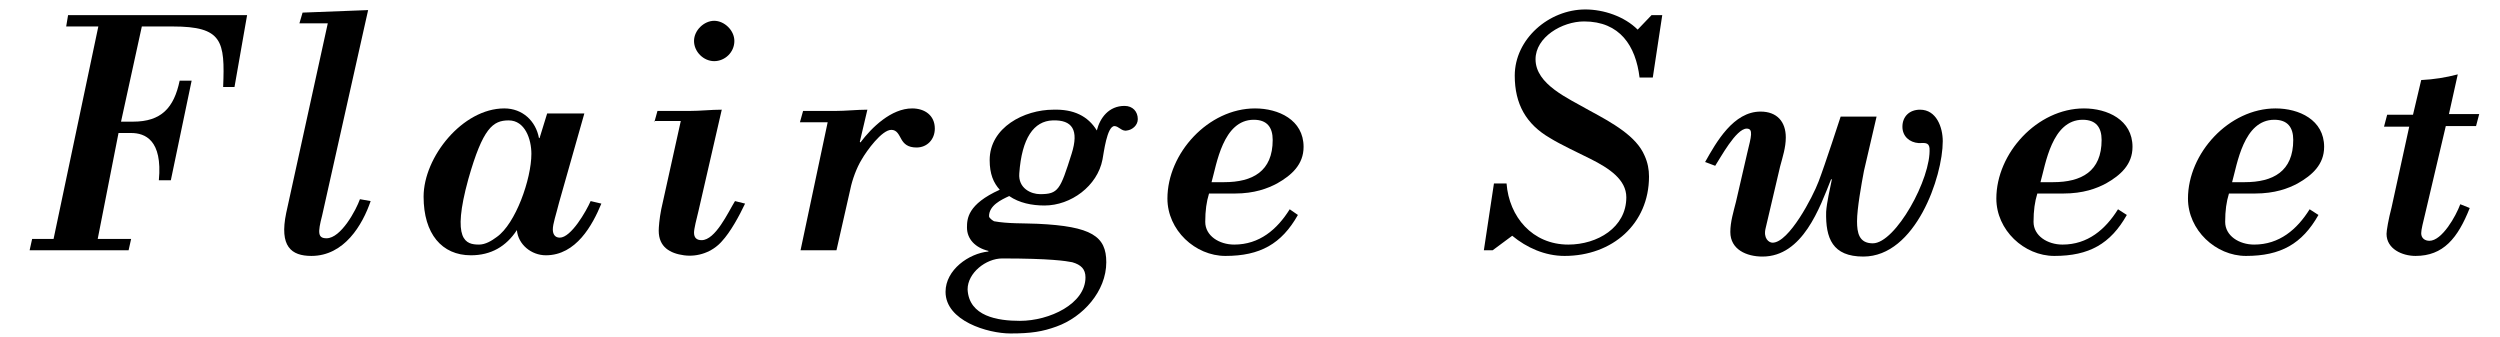
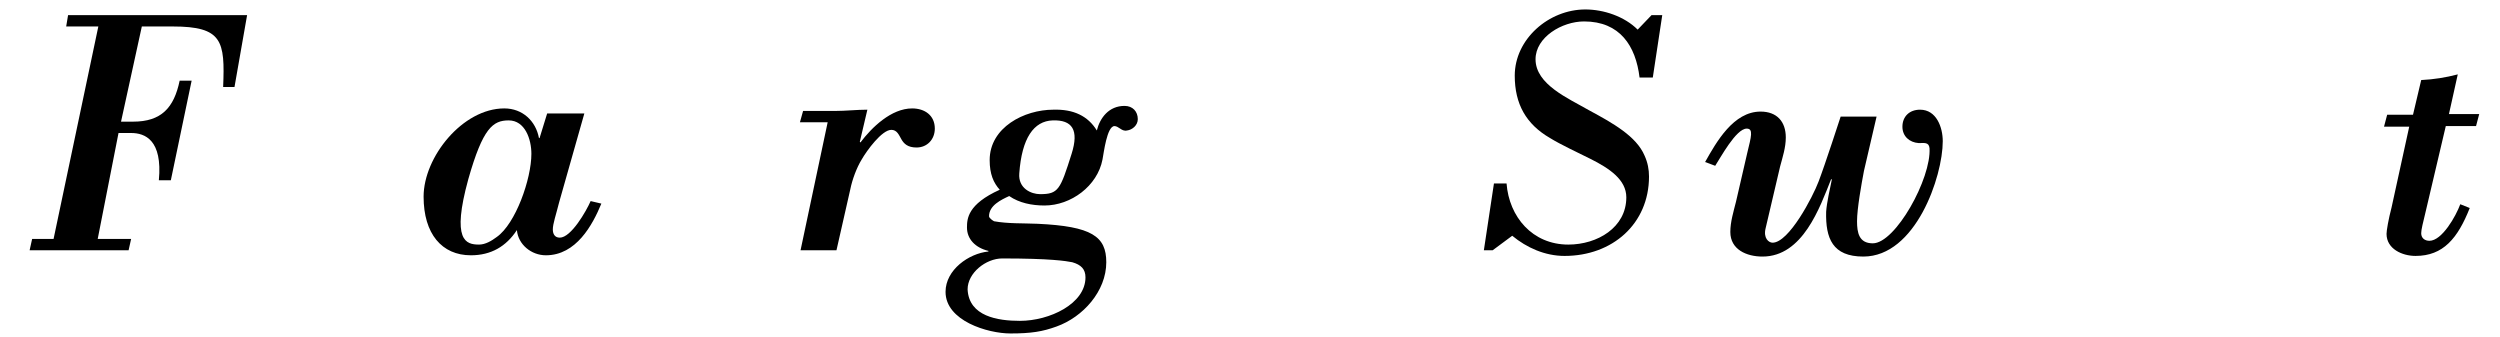
<svg xmlns="http://www.w3.org/2000/svg" version="1.1" id="レイヤー_1" x="0px" y="0px" viewBox="0 0 396.6 53.5" style="enable-background:new 0 0 396.6 53.5;" xml:space="preserve">
  <g id="FSW_x5F_en_1_">
    <g>
      <path d="M39.2,2.4l-2,11.4h-1.8c0.3-7.3-0.1-9.6-8-9.6h-4.9l-3.3,15.1h1.9c4.5,0,6.5-2.2,7.4-6.5h1.9l-3.3,15.8h-1.9    c0.6-6.4-2.2-7.5-4.4-7.5h-2l-3.3,16.8h5.3l-0.4,1.8H4.7l0.4-1.8h3.4l7.1-33.7h-5.1l0.3-1.8C10.8,2.4,39.2,2.4,39.2,2.4z" />
-       <path d="M52,3.7h-4.5L48,2l10.4-0.4l-7.3,32.6c-0.7,2.7-0.7,3.6,0.7,3.6c2.3,0,4.7-4.5,5.3-6.2l1.7,0.3c-1.3,3.8-4.2,8.7-9.4,8.7    c-3.2,0-5.1-1.5-4-6.8L52,3.7z" />
      <path d="M86.8,18h5.9l-4,14.1c-0.5,2-1,3.4-1,4.3c0,0.7,0.3,1.3,1.1,1.3c1.8,0,4.2-4.2,4.9-5.8l1.7,0.4c-1.4,3.4-4,8.2-8.8,8.2    c-2.3,0-4.4-1.7-4.6-4c-1.7,2.6-4.1,4-7.3,4c-4.6,0-7.5-3.4-7.5-9.3c0-6.3,6.2-14,12.8-14c2.9,0,5,2,5.5,4.7h0.1L86.8,18z     M76,38.8c1,0,2-0.6,2.8-1.2c3-2.1,5.5-9.2,5.5-13.2c0-2.3-1-5.3-3.6-5.3c-2.5,0-4.1,1.2-6.4,9.3C71.6,38.2,73.9,38.8,76,38.8z" />
-       <path d="M103.8,19.4l0.5-1.8h5.1c1.7,0,3.4-0.2,5.1-0.2l-3.7,16.1c-0.3,1.2-0.7,2.8-0.7,3.4c0,0.8,0.4,1.2,1.2,1.2    c2.2,0,4.2-4.4,5.3-6.2l1.6,0.4c-0.9,1.9-2.3,4.5-3.7,6c-1.5,1.7-3.8,2.5-6,2.2s-4-1.3-4-3.9c0-0.5,0.1-1.9,0.4-3.4l3.1-14h-4.2    V19.4z M113.3,9.7c-1.7,0-3.2-1.5-3.2-3.2s1.6-3.2,3.2-3.2s3.2,1.5,3.2,3.2C116.5,8.3,115,9.7,113.3,9.7z" />
      <path d="M136.4,22.5l0.1,0.1c1.8-2.4,4.9-5.4,8.2-5.4c2,0,3.6,1.1,3.6,3.2c0,1.7-1.2,3-2.9,3c-1.4,0-2-0.6-2.4-1.3    c-0.4-0.7-0.7-1.5-1.6-1.5c-1.5,0-3.9,3.3-4.7,4.7c-0.8,1.3-1.5,3.2-1.8,4.7l-2.2,9.7H127l4.3-20.3h-4.4l0.5-1.8h5.1    c1.7,0,3.4-0.2,5.1-0.2L136.4,22.5z" />
-       <path d="M174,20.7c0.5-2,1.9-3.9,4.4-3.9c1.3,0,2.1,0.9,2.1,2.1c0,1-0.9,1.7-1.7,1.8c-0.5,0.1-0.8-0.1-1.1-0.3    c-0.3-0.2-0.6-0.4-0.9-0.4c-1.2,0-1.7,4.3-1.9,5.3c-0.8,4.2-5,7.3-9.2,7.3c-2,0-4-0.4-5.6-1.5c-1.3,0.6-3.2,1.5-3.2,3.2    c0,0.3,0.6,0.7,0.8,0.8c2.2,0.4,4.6,0.3,6.9,0.4c8.6,0.4,10.9,2,10.9,6.1c0,4.6-3.7,8.7-7.9,10.2c-2.2,0.8-4,1.1-7.3,1.1    c-3.6,0-10.3-2-10.3-6.6c0-3.5,3.7-6.1,6.8-6.4v-0.1c-2.1-0.5-3.4-1.9-3.4-3.7c0-1.4,0.1-3.7,5.2-6c-1-1.1-1.6-2.5-1.6-4.7    c0-5.2,5.5-8,10.1-8C170.3,17.3,172.6,18.4,174,20.7z M161.8,50.9c4.7,0,10.4-2.7,10.4-6.9c0-1.3-0.7-2-2.1-2.4    c-1-0.2-3.5-0.6-11.1-0.6c-2.6,0-5.5,2.3-5.5,4.9C153.7,50.2,158.3,50.9,161.8,50.9z M165,30.8c2.9,0,3.2-0.7,5-6.4    c1.2-3.8,0.1-5.4-3-5.3c-3,0.1-4.9,2.8-5.3,8.4C161.5,29.9,163.6,30.8,165,30.8z" />
-       <path d="M205.9,34.1c-2.6,4.6-6,6.5-11.5,6.5c-4.8,0-9.2-4.1-9.2-9.1c0-7.2,6.5-14.3,13.9-14.3c3.7,0,7.7,1.8,7.7,6.1    c0,2.8-1.9,4.5-4.2,5.8c-1.5,0.8-3.6,1.6-6.7,1.6h-4.1c-0.4,1.3-0.6,2.7-0.6,4.5c0,2.2,2.2,3.6,4.6,3.6c4,0,6.8-2.4,8.8-5.6    L205.9,34.1z M194.2,28.9c4.5,0,7.7-1.7,7.7-6.7c0-2-0.9-3.2-3-3.2c-4.9,0-5.9,7.1-6.7,9.9H194.2z" />
-       <path d="M337.4,34.1c-2.6,4.6-6,6.5-11.5,6.5c-4.8,0-9.2-4.1-9.2-9.1c0-7.2,6.5-14.3,13.9-14.3c3.7,0,7.7,1.8,7.7,6.1    c0,2.8-1.9,4.5-4.2,5.8c-1.5,0.8-3.6,1.6-6.8,1.6h-4.1c-0.4,1.3-0.6,2.7-0.6,4.5c0,2.2,2.2,3.6,4.6,3.6c4,0,6.8-2.4,8.8-5.6    L337.4,34.1z M325.7,28.9c4.5,0,7.7-1.7,7.7-6.7c0-2-0.9-3.2-3-3.2c-4.9,0-5.9,7.1-6.7,9.9H325.7z" />
-       <path d="M367.8,34.1c-2.6,4.6-6,6.5-11.5,6.5c-4.8,0-9.2-4.1-9.2-9.1c0-7.2,6.5-14.3,13.9-14.3c3.7,0,7.7,1.8,7.7,6.1    c0,2.8-1.9,4.5-4.2,5.8c-1.5,0.8-3.6,1.6-6.8,1.6h-4.1c-0.4,1.3-0.6,2.7-0.6,4.5c0,2.2,2.2,3.6,4.6,3.6c4,0,6.8-2.4,8.8-5.6    L367.8,34.1z M356.1,28.9c4.5,0,7.7-1.7,7.7-6.7c0-2-0.9-3.2-3-3.2c-4.9,0-5.9,7.1-6.7,9.9H356.1z" />
+       <path d="M174,20.7c0.5-2,1.9-3.9,4.4-3.9c1.3,0,2.1,0.9,2.1,2.1c0,1-0.9,1.7-1.7,1.8c-0.5,0.1-0.8-0.1-1.1-0.3    c-0.3-0.2-0.6-0.4-0.9-0.4c-1.2,0-1.7,4.3-1.9,5.3c-0.8,4.2-5,7.3-9.2,7.3c-2,0-4-0.4-5.6-1.5c-1.3,0.6-3.2,1.5-3.2,3.2    c0,0.3,0.6,0.7,0.8,0.8c2.2,0.4,4.6,0.3,6.9,0.4c8.6,0.4,10.9,2,10.9,6.1c0,4.6-3.7,8.7-7.9,10.2c-2.2,0.8-4,1.1-7.3,1.1    c-3.6,0-10.3-2-10.3-6.6c0-3.5,3.7-6.1,6.8-6.4v-0.1c-2.1-0.5-3.4-1.9-3.4-3.7c0-1.4,0.1-3.7,5.2-6c-1-1.1-1.6-2.5-1.6-4.7    c0-5.2,5.5-8,10.1-8C170.3,17.3,172.6,18.4,174,20.7M161.8,50.9c4.7,0,10.4-2.7,10.4-6.9c0-1.3-0.7-2-2.1-2.4    c-1-0.2-3.5-0.6-11.1-0.6c-2.6,0-5.5,2.3-5.5,4.9C153.7,50.2,158.3,50.9,161.8,50.9z M165,30.8c2.9,0,3.2-0.7,5-6.4    c1.2-3.8,0.1-5.4-3-5.3c-3,0.1-4.9,2.8-5.3,8.4C161.5,29.9,163.6,30.8,165,30.8z" />
      <path d="M236.8,39.7h-1.4l1.6-10.6h2c0.4,5.3,4.1,9.7,9.8,9.7c4.6,0,9.2-2.7,9.2-7.5c0-2.8-2.7-4.6-5.7-6.1    c-1.8-0.9-4.8-2.3-6.4-3.3c-3.8-2.2-5.6-5.4-5.6-9.9c0-5.8,5.4-10.5,11.2-10.5c2.9,0,6.2,1.1,8.3,3.2l2.2-2.3h1.7l-1.5,9.9h-2.1    c-0.6-5-3.1-8.9-8.8-8.9c-3.5,0-7.7,2.5-7.7,6c0,4,5.2,6.2,8.5,8.1c3.7,2,7.5,4.1,8.8,7.2c0.5,1.1,0.7,2.2,0.7,3.3    c0,7.5-5.8,12.6-13.4,12.6c-3.1,0-6-1.3-8.3-3.2L236.8,39.7z" />
      <path d="M280.1,36.2c-0.4,1.6,0.5,2.3,1.1,2.3c2.6,0,6.4-7.3,7.3-9.7c1-2.6,3.5-10.3,3.5-10.3h5.7l-2,8.6c-0.4,2.1-1.1,6-1.1,8    c0,1.8,0.3,3.5,2.5,3.5c3.6,0,9.3-10.3,9-15.1c-0.1-1-0.9-0.8-1.7-0.8c-1.5-0.1-2.6-1.1-2.6-2.6c0-1.6,1.1-2.7,2.8-2.7    c2.6,0,3.6,2.8,3.6,5c0,5.6-4.3,18.3-12.6,18.3c-4.9,0-6-2.9-5.9-7.1c0.1-1.5,0.6-3.6,0.9-5.1l-0.1-0.1    c-1.8,4.5-4.5,12.3-10.9,12.3c-2.5,0-5.1-1.1-5.1-3.9c0-1.6,0.5-3.2,0.9-4.8l1.8-7.8c0.6-2.5,1-3.8-0.1-3.8c-1.7,0-4.2,4.7-5,5.9    l-1.6-0.6c1.8-3.2,4.5-8,8.8-8c2.6,0,4,1.6,4,4.1c0,1.6-0.5,3.1-0.9,4.6L280.1,36.2z" />
      <path d="M388.5,18.1h4.8l-0.5,1.9H388l-3.2,13.6c-0.4,1.7-0.7,2.8-0.7,3.4c0,0.8,0.6,1.2,1.3,1.2c2,0,4.2-3.9,4.9-5.8l1.5,0.6    c-1.9,4.8-4.2,7.6-8.6,7.6c-2.1,0-4.6-1.1-4.6-3.5c0-0.5,0.3-2.3,0.8-4.2l2.8-12.8h-4l0.5-1.9h4.1l1.3-5.5c2-0.1,3.9-0.4,5.8-0.9    L388.5,18.1z" />
    </g>
  </g>
</svg>